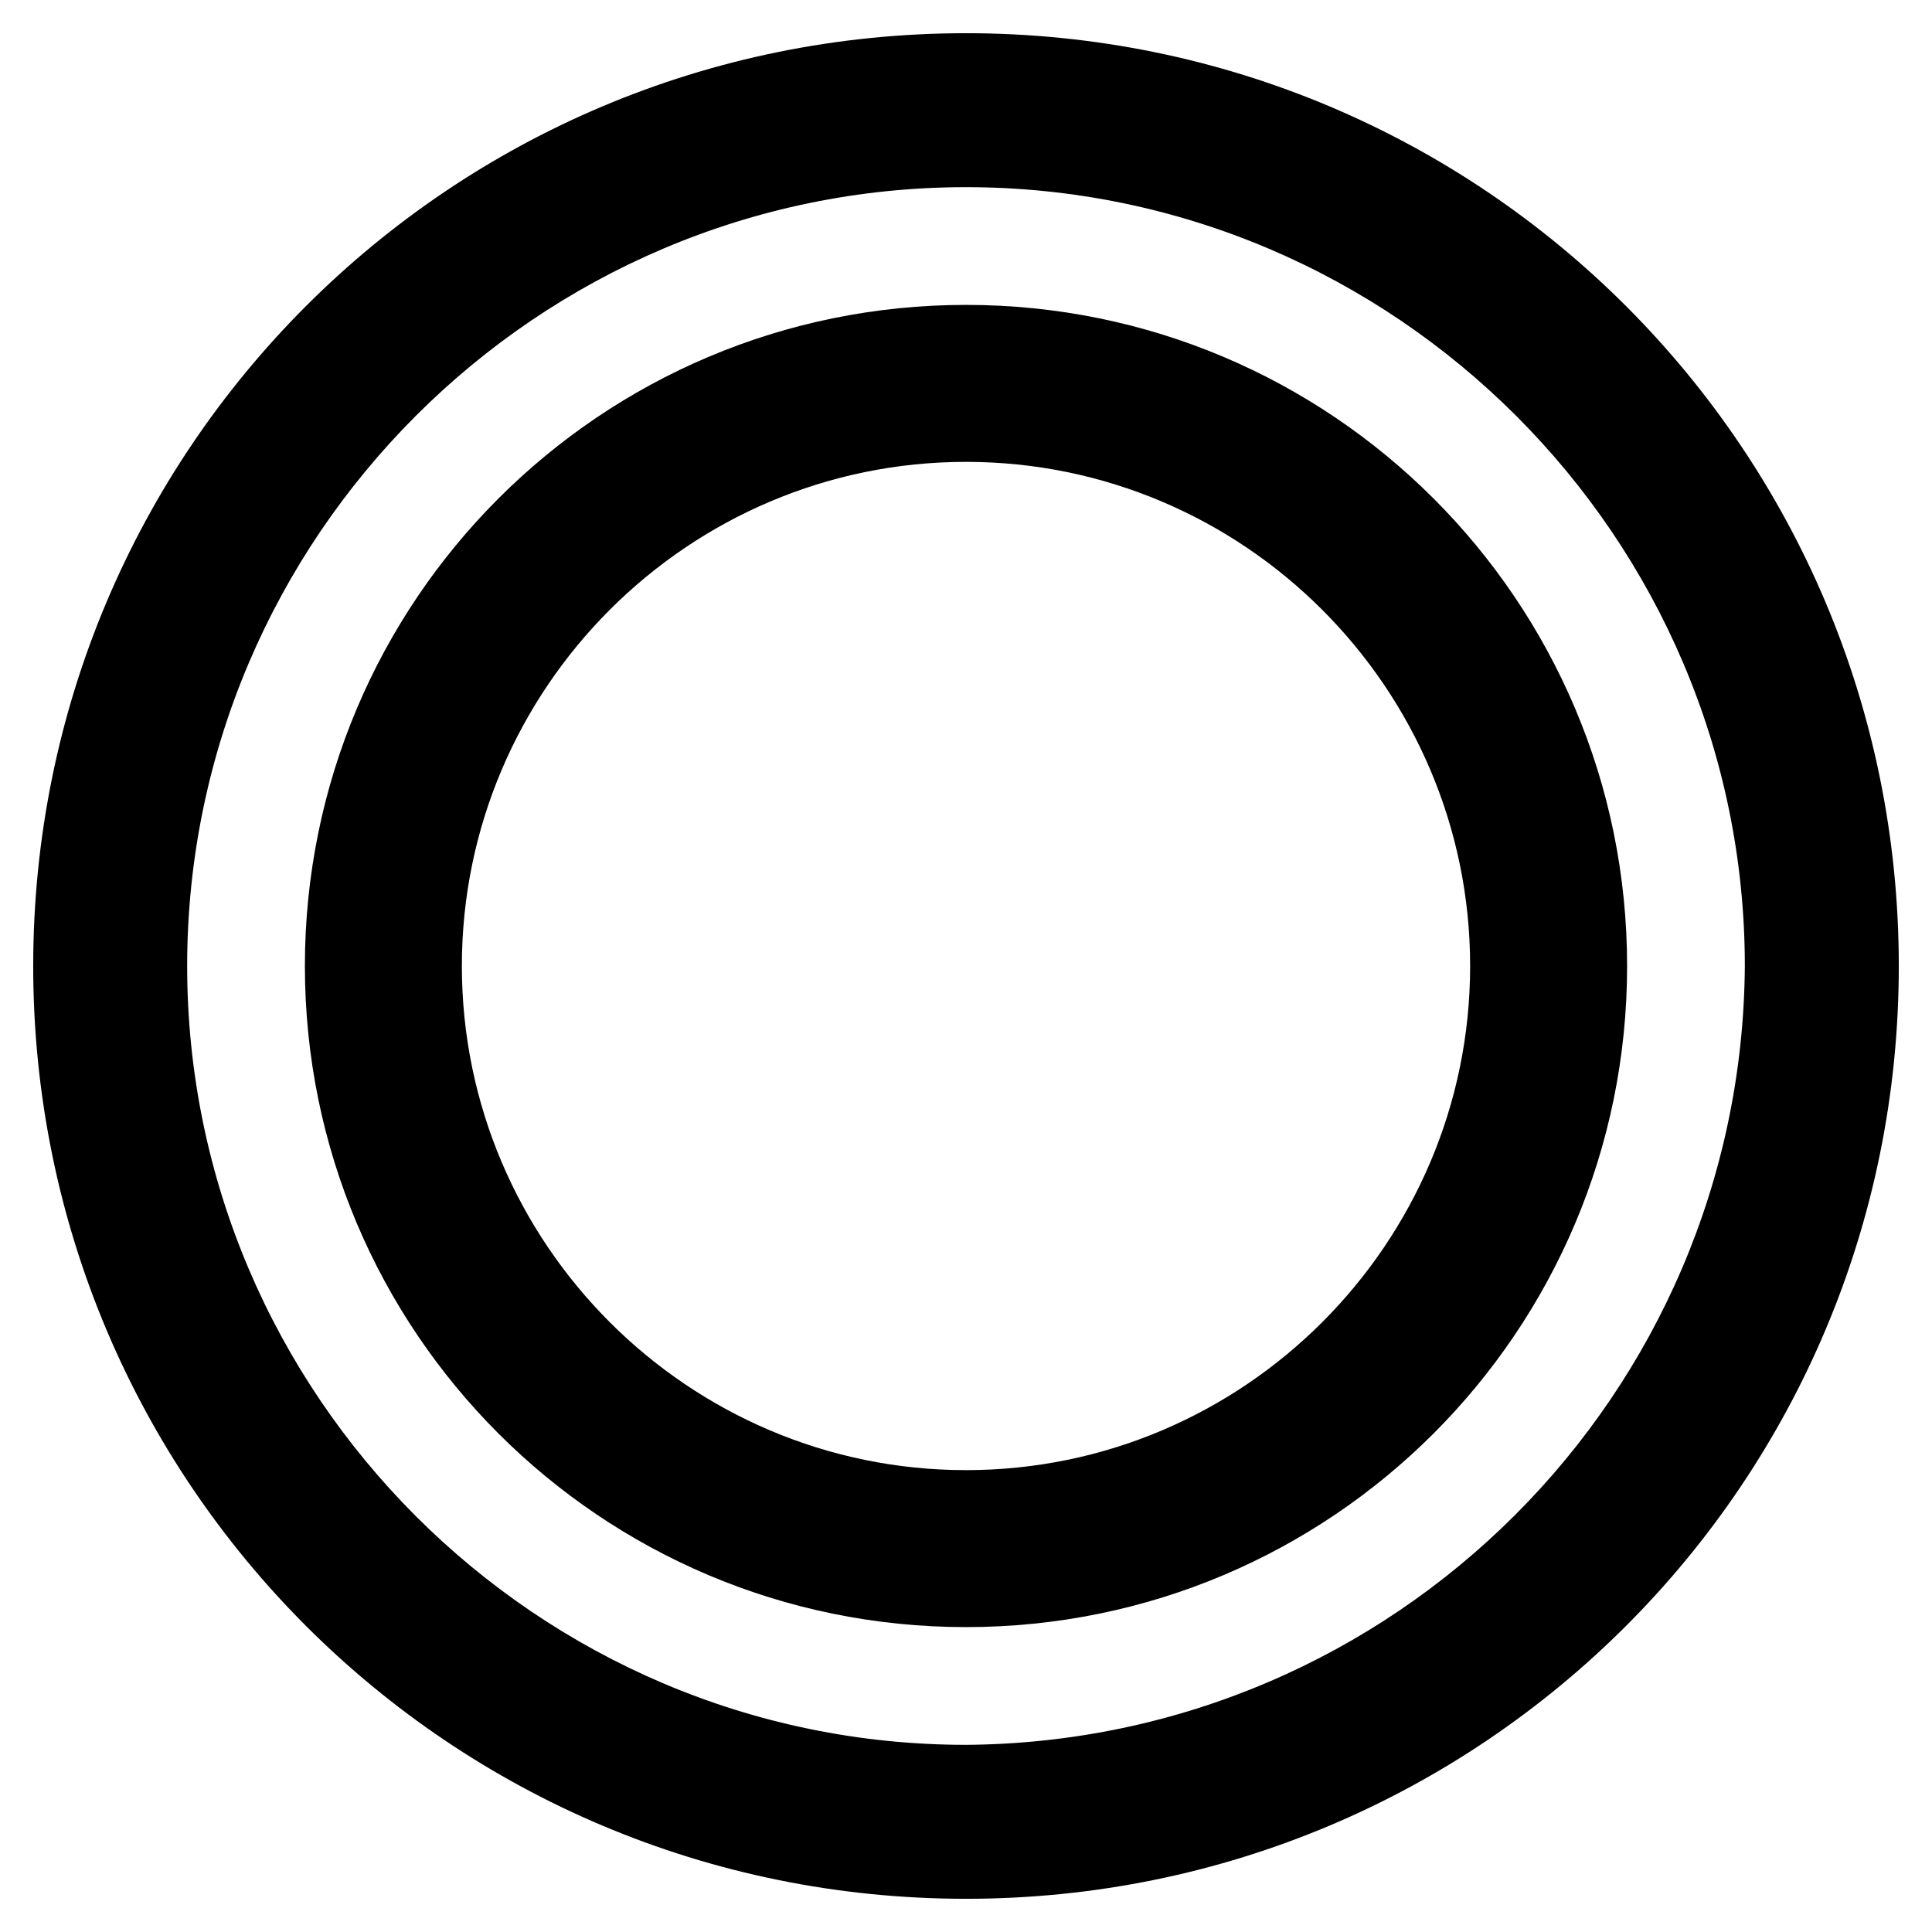
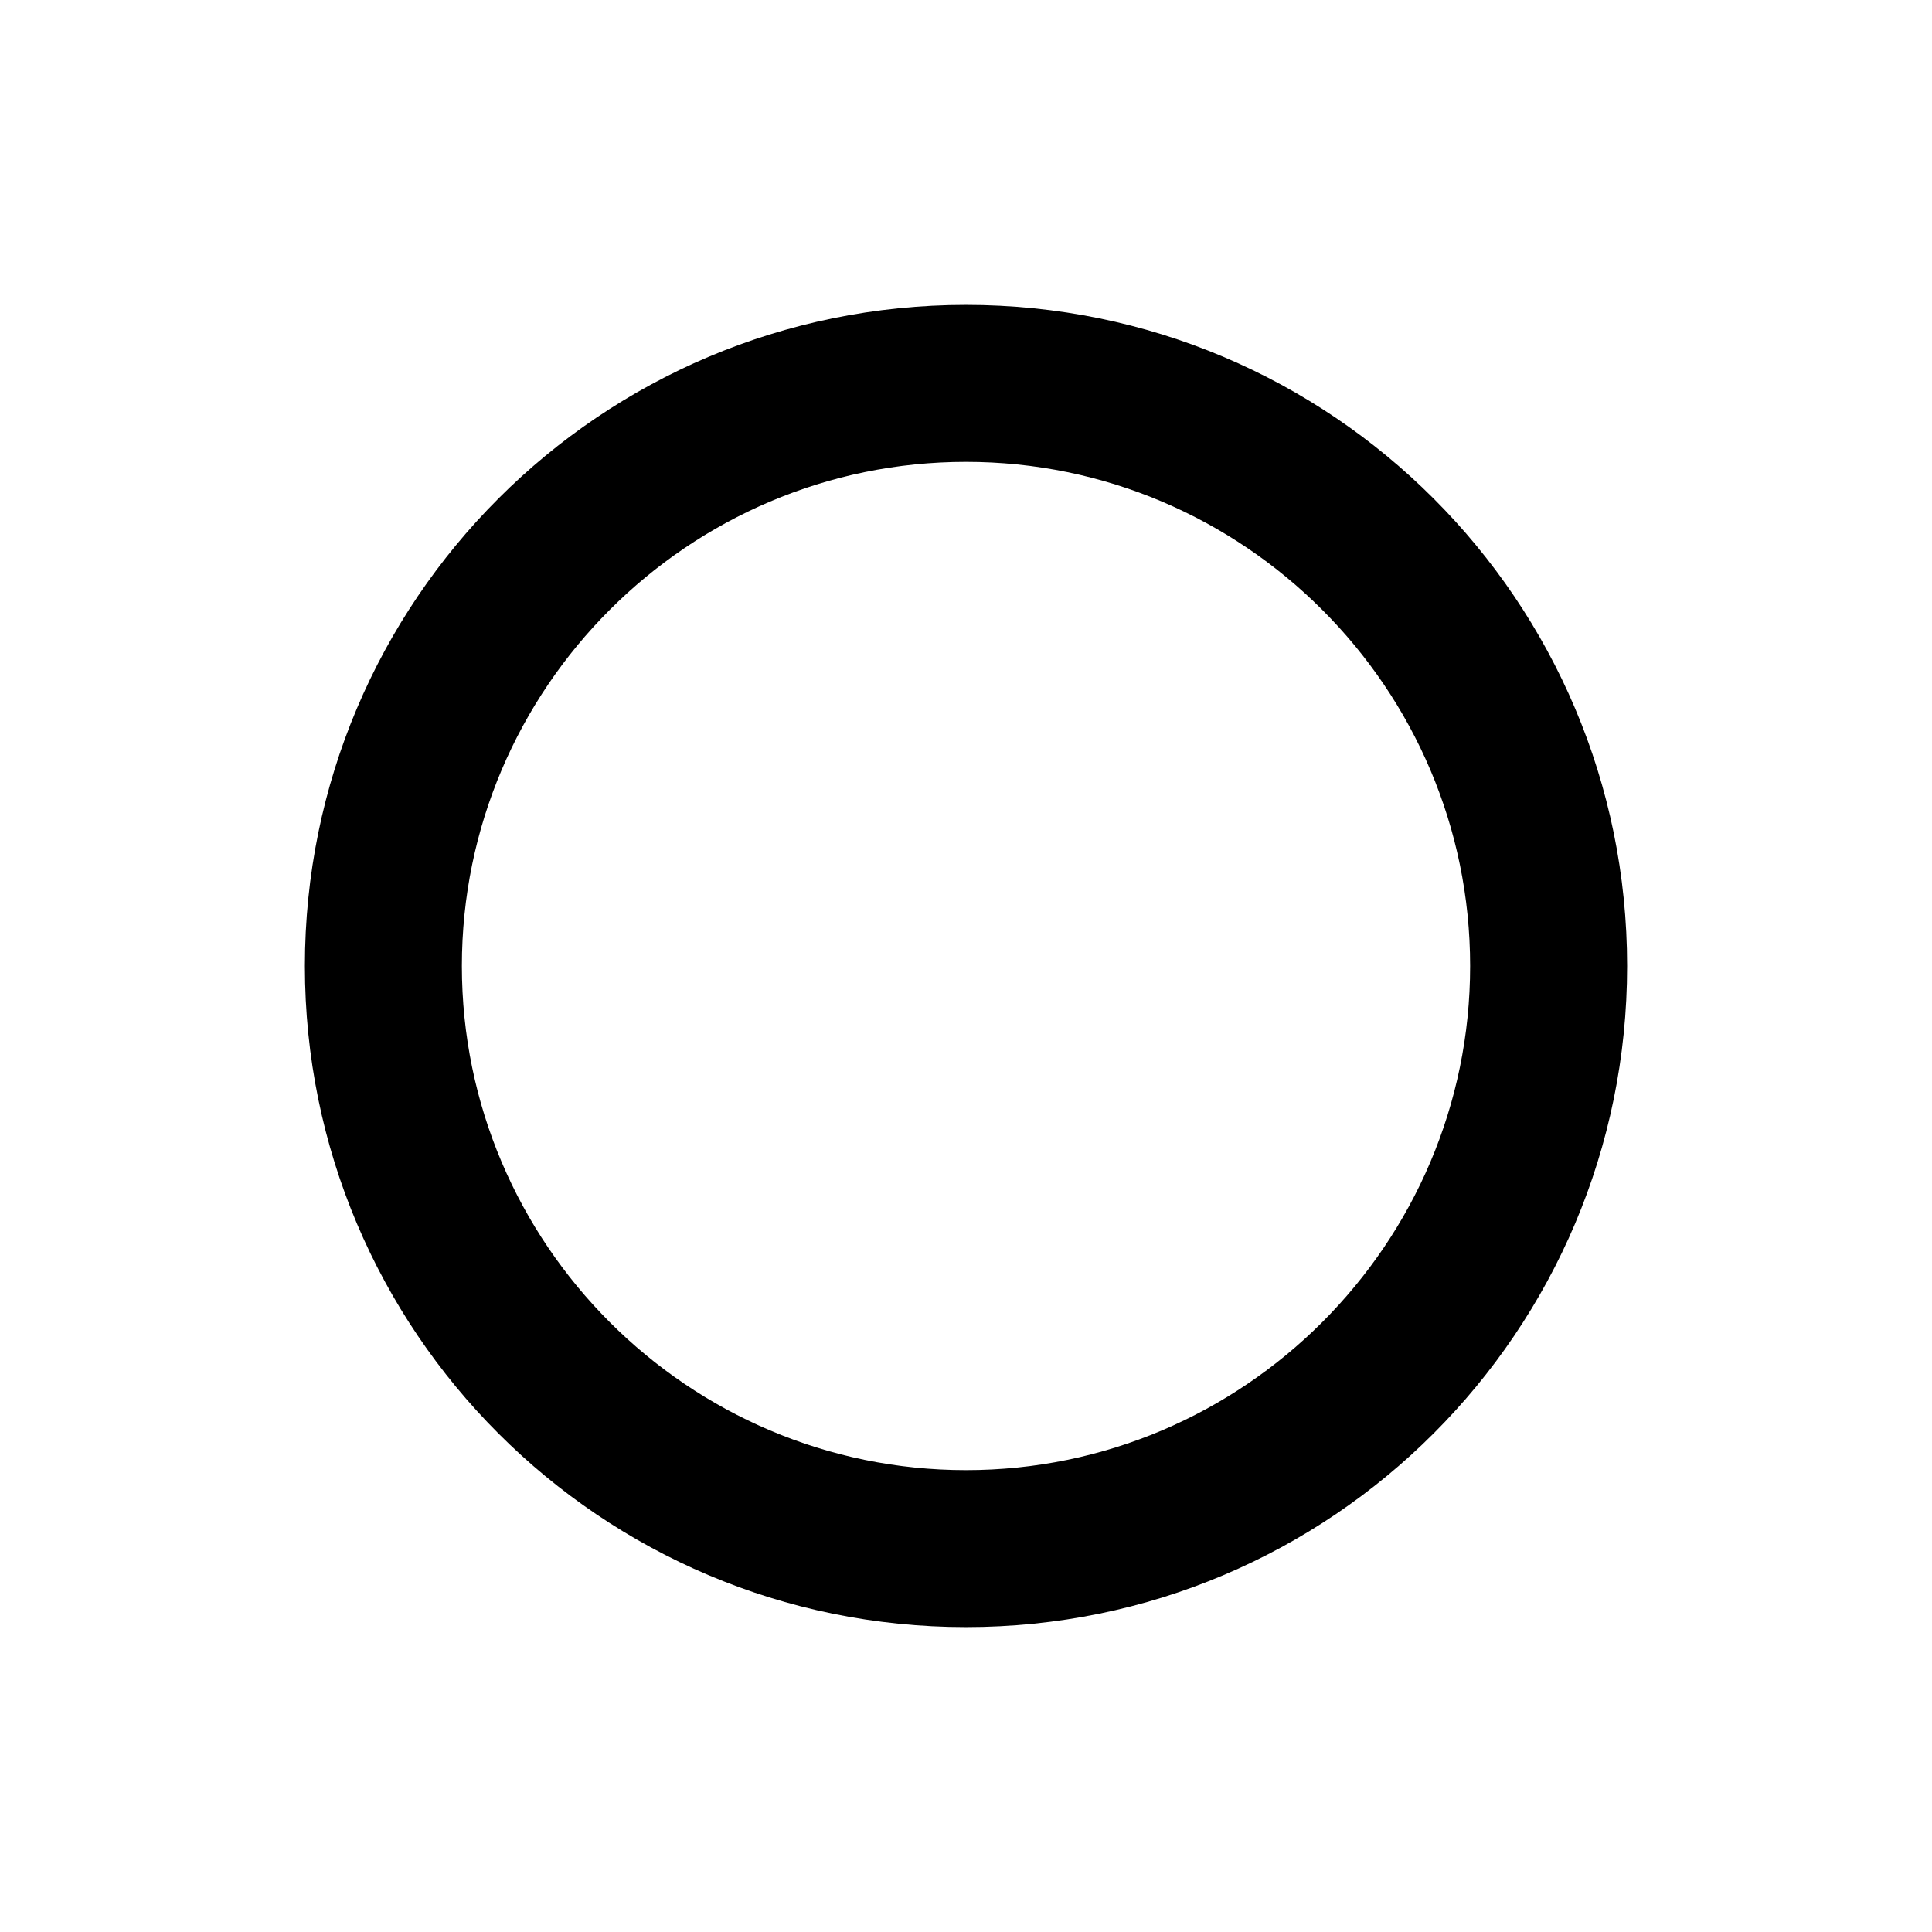
<svg xmlns="http://www.w3.org/2000/svg" version="1.1" id="Camada_1" x="0px" y="0px" viewBox="0 0 64 64" style="enable-background:new 0 0 64 64;" xml:space="preserve">
-   <path d="M32,1.1C14.9,1.1,1.1,14.9,1.1,32S14.9,62.9,32,62.9S62.9,49.1,62.9,32C62.9,14.9,49.1,1.1,32,1.1z M32,57.8  C17.8,57.8,6.2,46.2,6.2,32S17.8,6.2,32,6.2S57.8,17.8,57.8,32C57.7,46.2,46.2,57.7,32,57.8z" />
  <path d="M32,10.1c-12.1,0-21.9,9.8-21.9,21.9S19.9,53.9,32,53.9S53.9,44.1,53.9,32C53.9,19.9,44.1,10.1,32,10.1z M32,48.7  c-9.2,0-16.7-7.5-16.7-16.7S22.8,15.3,32,15.3S48.7,22.8,48.7,32C48.7,41.2,41.2,48.7,32,48.7z" />
</svg>